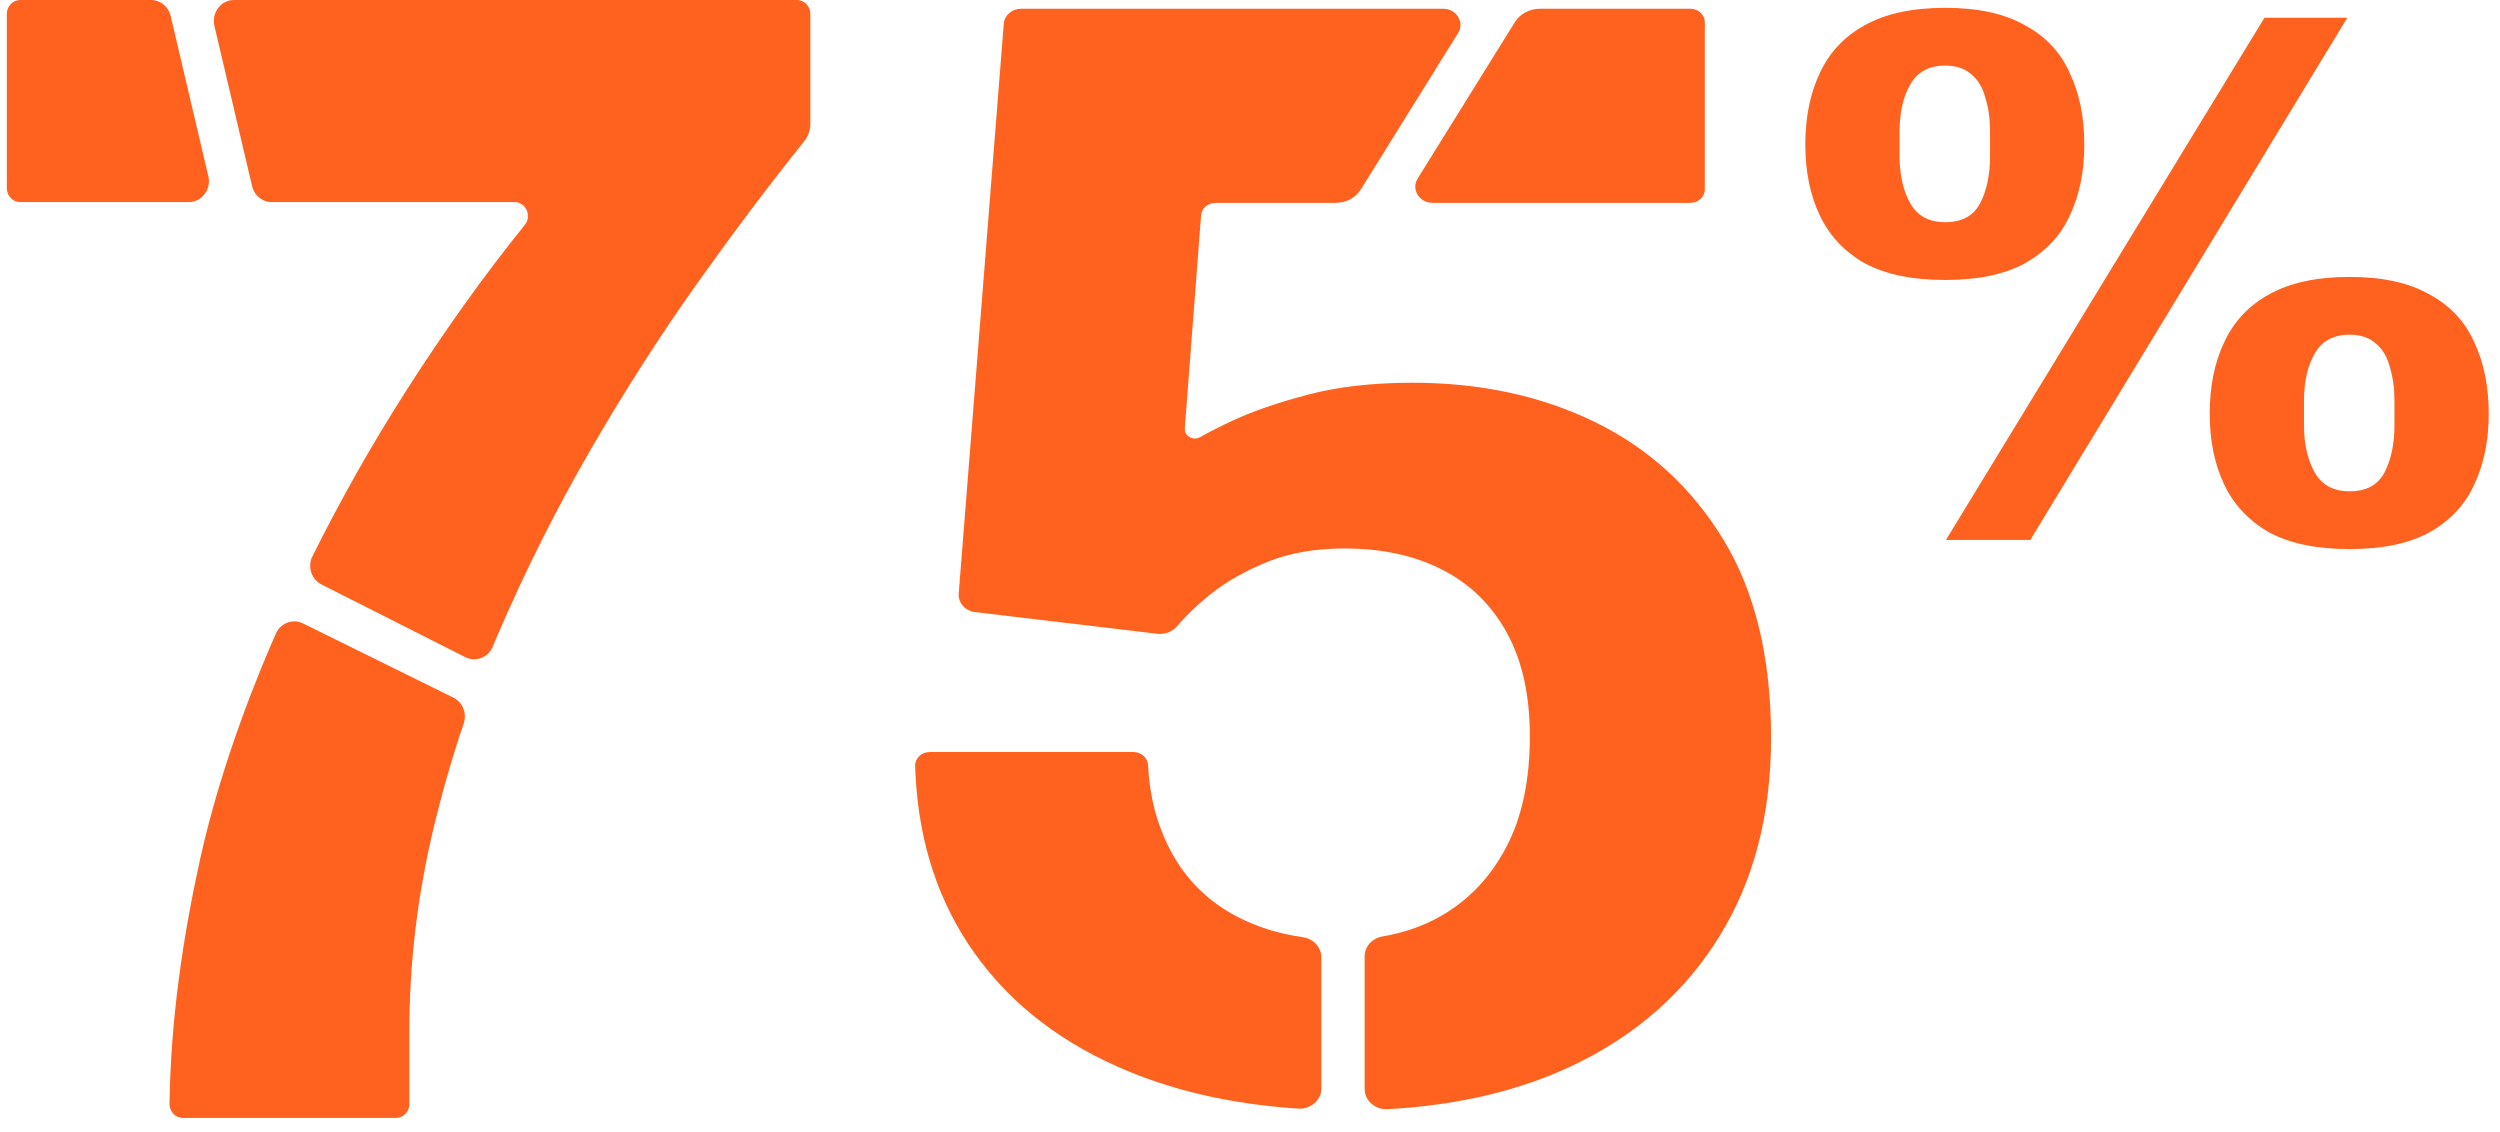
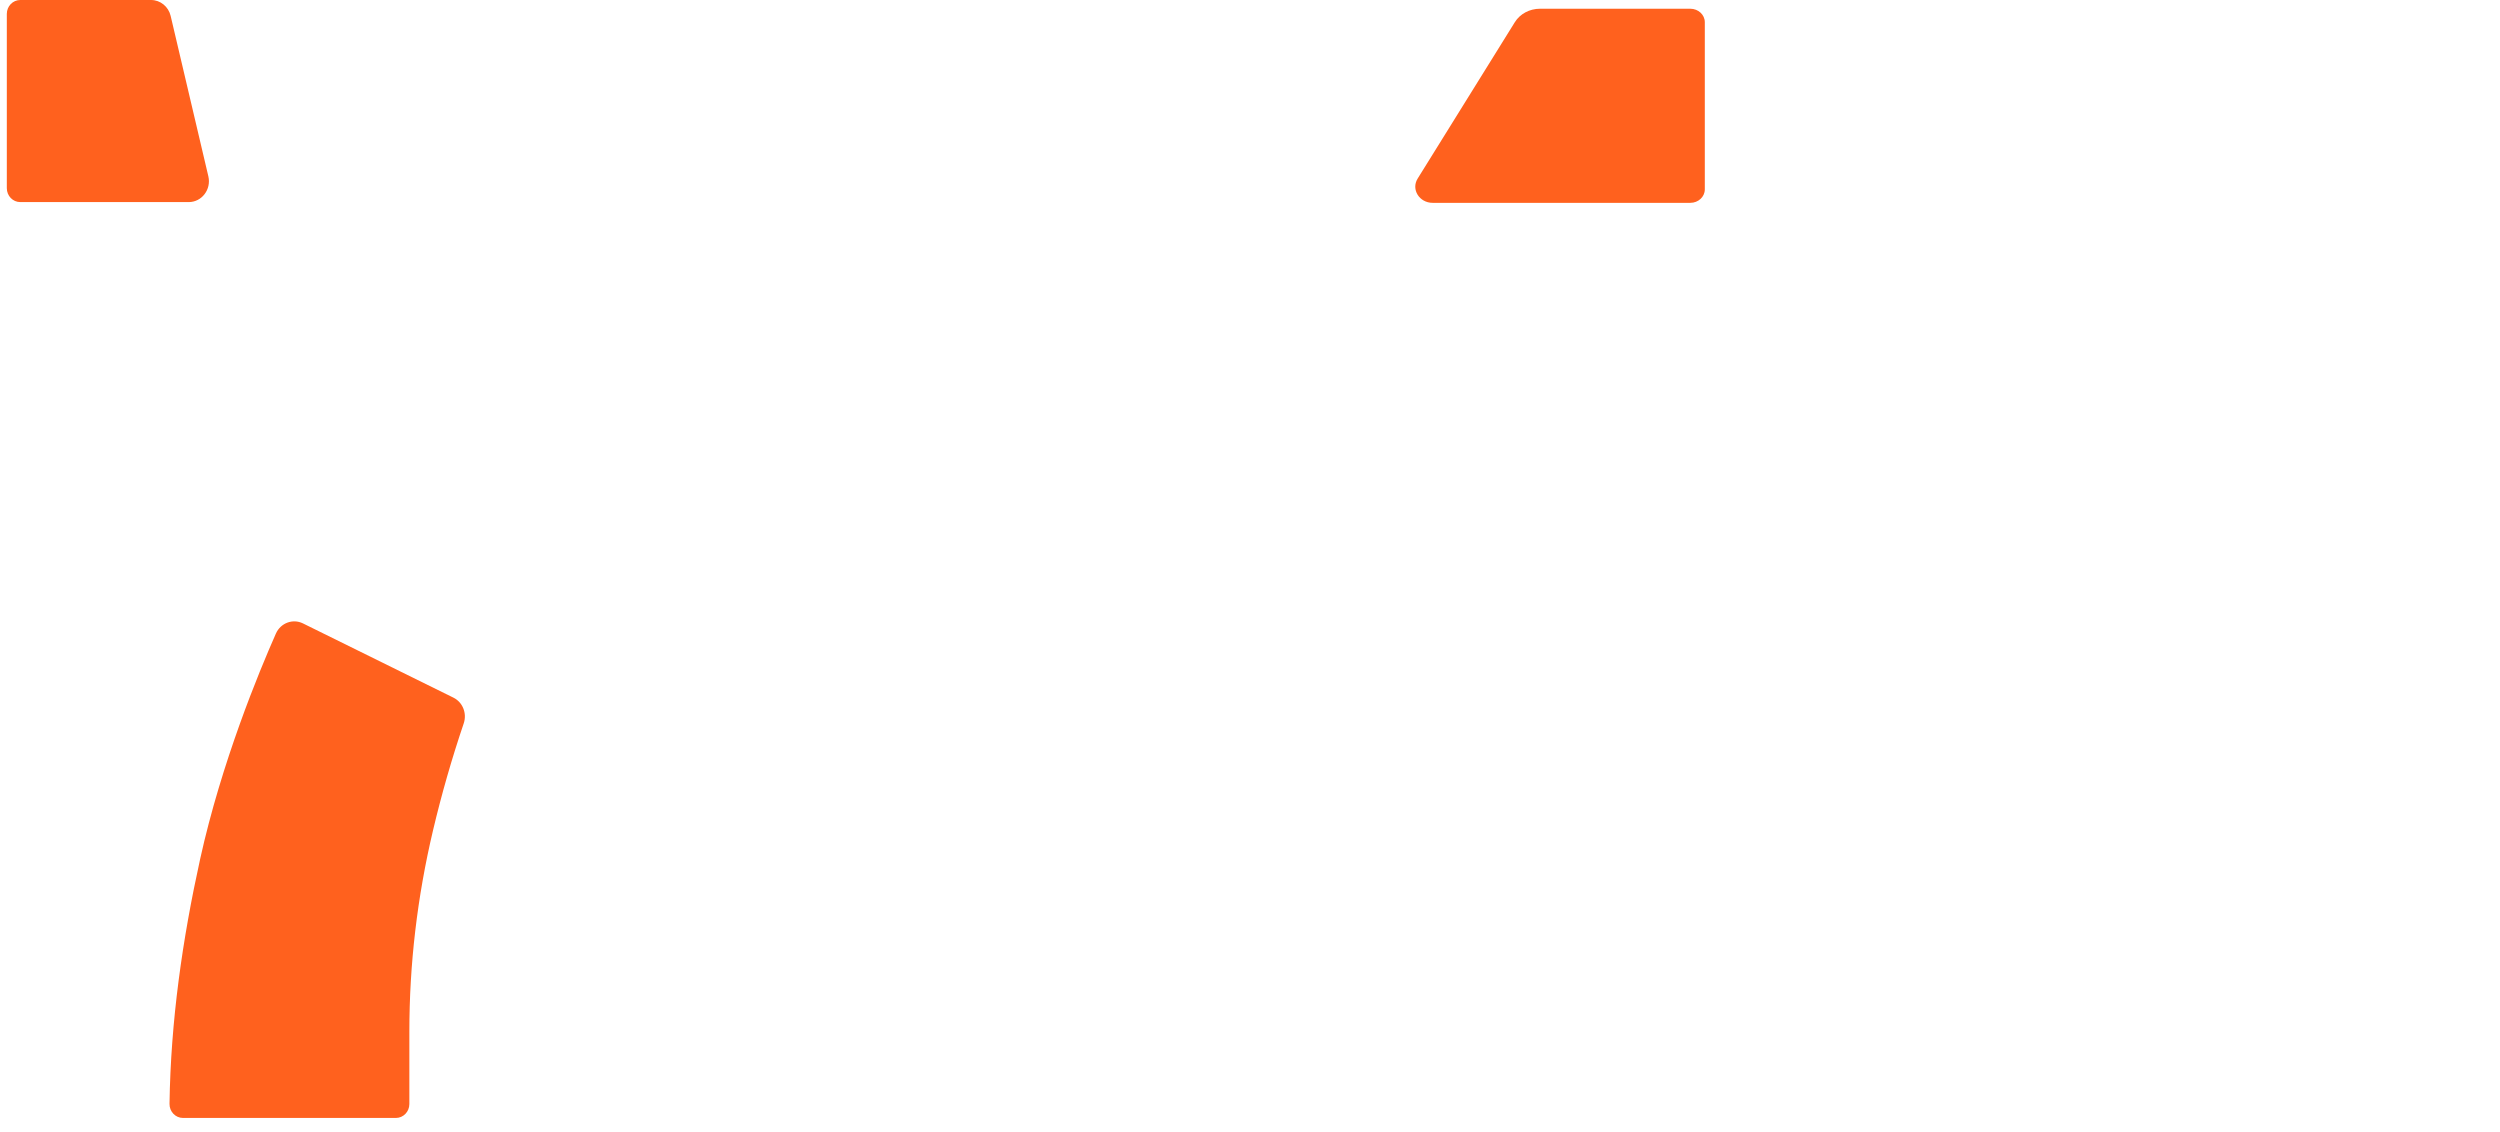
<svg xmlns="http://www.w3.org/2000/svg" width="117" height="53" viewBox="0 0 117 53" fill="none">
  <path fill-rule="evenodd" clip-rule="evenodd" d="M79.785 8.863V1.039C79.785 0.691 79.482 0.409 79.107 0.409H72.069C71.584 0.409 71.136 0.649 70.894 1.039L66.345 8.359C66.032 8.863 66.423 9.493 67.05 9.493H79.107C79.482 9.493 79.785 9.211 79.785 8.863Z" fill="#FF611E" />
-   <path fill-rule="evenodd" clip-rule="evenodd" d="M57.924 42.913C56.545 42.2 55.499 41.165 54.784 39.811C54.153 38.618 53.8 37.281 53.726 35.799C53.709 35.462 53.412 35.195 53.048 35.195H43.507C43.125 35.195 42.818 35.489 42.829 35.845C42.927 39.018 43.745 41.78 45.284 44.131C46.926 46.642 49.271 48.575 52.319 49.929C54.775 51.02 57.584 51.672 60.746 51.883C61.336 51.923 61.839 51.49 61.839 50.941V44.803C61.839 44.335 61.475 43.932 60.977 43.861C59.854 43.702 58.837 43.386 57.924 42.913Z" fill="#FF611E" />
-   <path fill-rule="evenodd" clip-rule="evenodd" d="M80.66 25.262C79.176 22.825 77.175 20.99 74.658 19.759C72.14 18.529 69.292 17.912 66.112 17.912C64.256 17.912 62.627 18.097 61.223 18.467C59.818 18.836 58.639 19.242 57.685 19.685C57.113 19.952 56.607 20.209 56.168 20.457C55.839 20.643 55.421 20.406 55.448 20.049L56.21 10.079C56.235 9.749 56.531 9.493 56.886 9.493H62.516C63 9.493 63.449 9.253 63.69 8.863L68.24 1.543C68.553 1.039 68.162 0.409 67.535 0.409H47.789C47.362 0.409 47.008 0.715 46.977 1.11L44.868 27.774C44.833 28.208 45.171 28.591 45.635 28.646L54.159 29.66C54.512 29.702 54.862 29.57 55.083 29.311C55.539 28.78 56.062 28.279 56.652 27.809C57.393 27.218 58.282 26.715 59.315 26.296C60.349 25.878 61.554 25.668 62.932 25.668C64.681 25.668 66.204 26 67.503 26.665C68.802 27.329 69.808 28.315 70.524 29.619C71.24 30.924 71.597 32.536 71.597 34.456C71.597 36.525 71.226 38.26 70.484 39.664C69.742 41.066 68.722 42.137 67.424 42.876C66.612 43.338 65.701 43.655 64.693 43.827C64.213 43.91 63.866 44.301 63.866 44.755V50.966C63.866 51.512 64.362 51.942 64.949 51.91C68.247 51.726 71.14 51.041 73.624 49.855C76.566 48.452 78.844 46.446 80.461 43.836C82.077 41.227 82.886 38.125 82.886 34.531C82.886 30.788 82.143 27.699 80.66 25.262Z" fill="#FF611E" />
-   <path d="M91.07 25.27L105.977 0.829H109.855L95.019 25.27H91.07ZM91.035 13.103C89.493 13.103 88.236 12.842 87.264 12.32C86.315 11.775 85.615 11.028 85.165 10.079C84.714 9.13 84.489 8.027 84.489 6.77C84.489 5.489 84.714 4.375 85.165 3.426C85.615 2.454 86.315 1.706 87.264 1.185C88.236 0.639 89.493 0.366 91.035 0.366C92.576 0.366 93.822 0.639 94.77 1.185C95.743 1.706 96.442 2.454 96.869 3.426C97.32 4.375 97.545 5.489 97.545 6.77C97.545 8.027 97.32 9.13 96.869 10.079C96.442 11.028 95.743 11.775 94.77 12.32C93.822 12.842 92.576 13.103 91.035 13.103ZM91.035 10.399C91.817 10.399 92.363 10.103 92.671 9.51C92.98 8.917 93.134 8.181 93.134 7.304V6.165C93.134 5.572 93.063 5.051 92.92 4.6C92.802 4.126 92.588 3.758 92.28 3.497C91.972 3.213 91.556 3.07 91.035 3.07C90.276 3.07 89.73 3.367 89.398 3.96C89.066 4.529 88.9 5.264 88.9 6.165V7.304C88.9 8.181 89.066 8.917 89.398 9.51C89.73 10.103 90.276 10.399 91.035 10.399ZM109.961 25.697C108.42 25.697 107.163 25.436 106.19 24.914C105.242 24.369 104.542 23.622 104.091 22.673C103.641 21.724 103.415 20.621 103.415 19.364C103.415 18.084 103.641 16.969 104.091 16.02C104.542 15.048 105.242 14.301 106.19 13.779C107.163 13.233 108.42 12.96 109.961 12.96C111.503 12.96 112.748 13.233 113.697 13.779C114.669 14.301 115.369 15.048 115.796 16.02C116.247 16.969 116.472 18.084 116.472 19.364C116.472 20.621 116.247 21.724 115.796 22.673C115.369 23.622 114.669 24.369 113.697 24.914C112.748 25.436 111.503 25.697 109.961 25.697ZM109.961 22.993C110.744 22.993 111.29 22.697 111.598 22.104C111.906 21.511 112.06 20.776 112.06 19.898V18.759C112.06 18.167 111.989 17.645 111.847 17.194C111.728 16.72 111.515 16.352 111.207 16.091C110.898 15.807 110.483 15.664 109.961 15.664C109.202 15.664 108.657 15.961 108.325 16.554C107.993 17.123 107.827 17.858 107.827 18.759V19.898C107.827 20.776 107.993 21.511 108.325 22.104C108.657 22.697 109.202 22.993 109.961 22.993Z" fill="#FF611E" />
  <path fill-rule="evenodd" clip-rule="evenodd" d="M0.319 0.651V8.807C0.319 9.166 0.601 9.458 0.949 9.458H8.832C9.444 9.458 9.895 8.866 9.751 8.252L7.987 0.746C7.884 0.308 7.504 0 7.069 0H0.949C0.601 0 0.319 0.291 0.319 0.651Z" fill="#FF611E" />
  <path fill-rule="evenodd" clip-rule="evenodd" d="M14.18 29.176C13.703 28.941 13.132 29.155 12.912 29.651C12.119 31.443 10.365 35.681 9.369 40.193C8.537 43.966 7.99 47.771 7.933 51.66C7.928 52.023 8.212 52.32 8.564 52.32H18.528C18.876 52.32 19.158 52.029 19.158 51.669V48.278C19.158 45.126 19.527 41.985 20.266 38.858C20.666 37.168 21.145 35.499 21.703 33.853C21.862 33.383 21.655 32.864 21.219 32.649L14.18 29.176Z" fill="#FF611E" />
-   <path fill-rule="evenodd" clip-rule="evenodd" d="M10.034 1.206L11.798 8.711C11.901 9.15 12.28 9.458 12.717 9.458H24.077C24.612 9.458 24.903 10.101 24.561 10.525C22.652 12.891 20.789 15.498 18.973 18.343C17.405 20.798 15.955 23.362 14.623 26.032C14.38 26.518 14.573 27.115 15.048 27.355L21.775 30.755C22.261 31 22.845 30.777 23.059 30.265C23.137 30.078 23.216 29.892 23.295 29.707C24.576 26.732 26.016 23.86 27.618 21.088C29.217 18.318 30.905 15.686 32.678 13.194C34.352 10.843 36.003 8.65 37.633 6.615C37.821 6.382 37.924 6.088 37.924 5.784V0.651C37.924 0.291 37.642 0 37.294 0H10.953C10.341 0 9.89 0.592 10.034 1.206Z" fill="#FF611E" />
</svg>